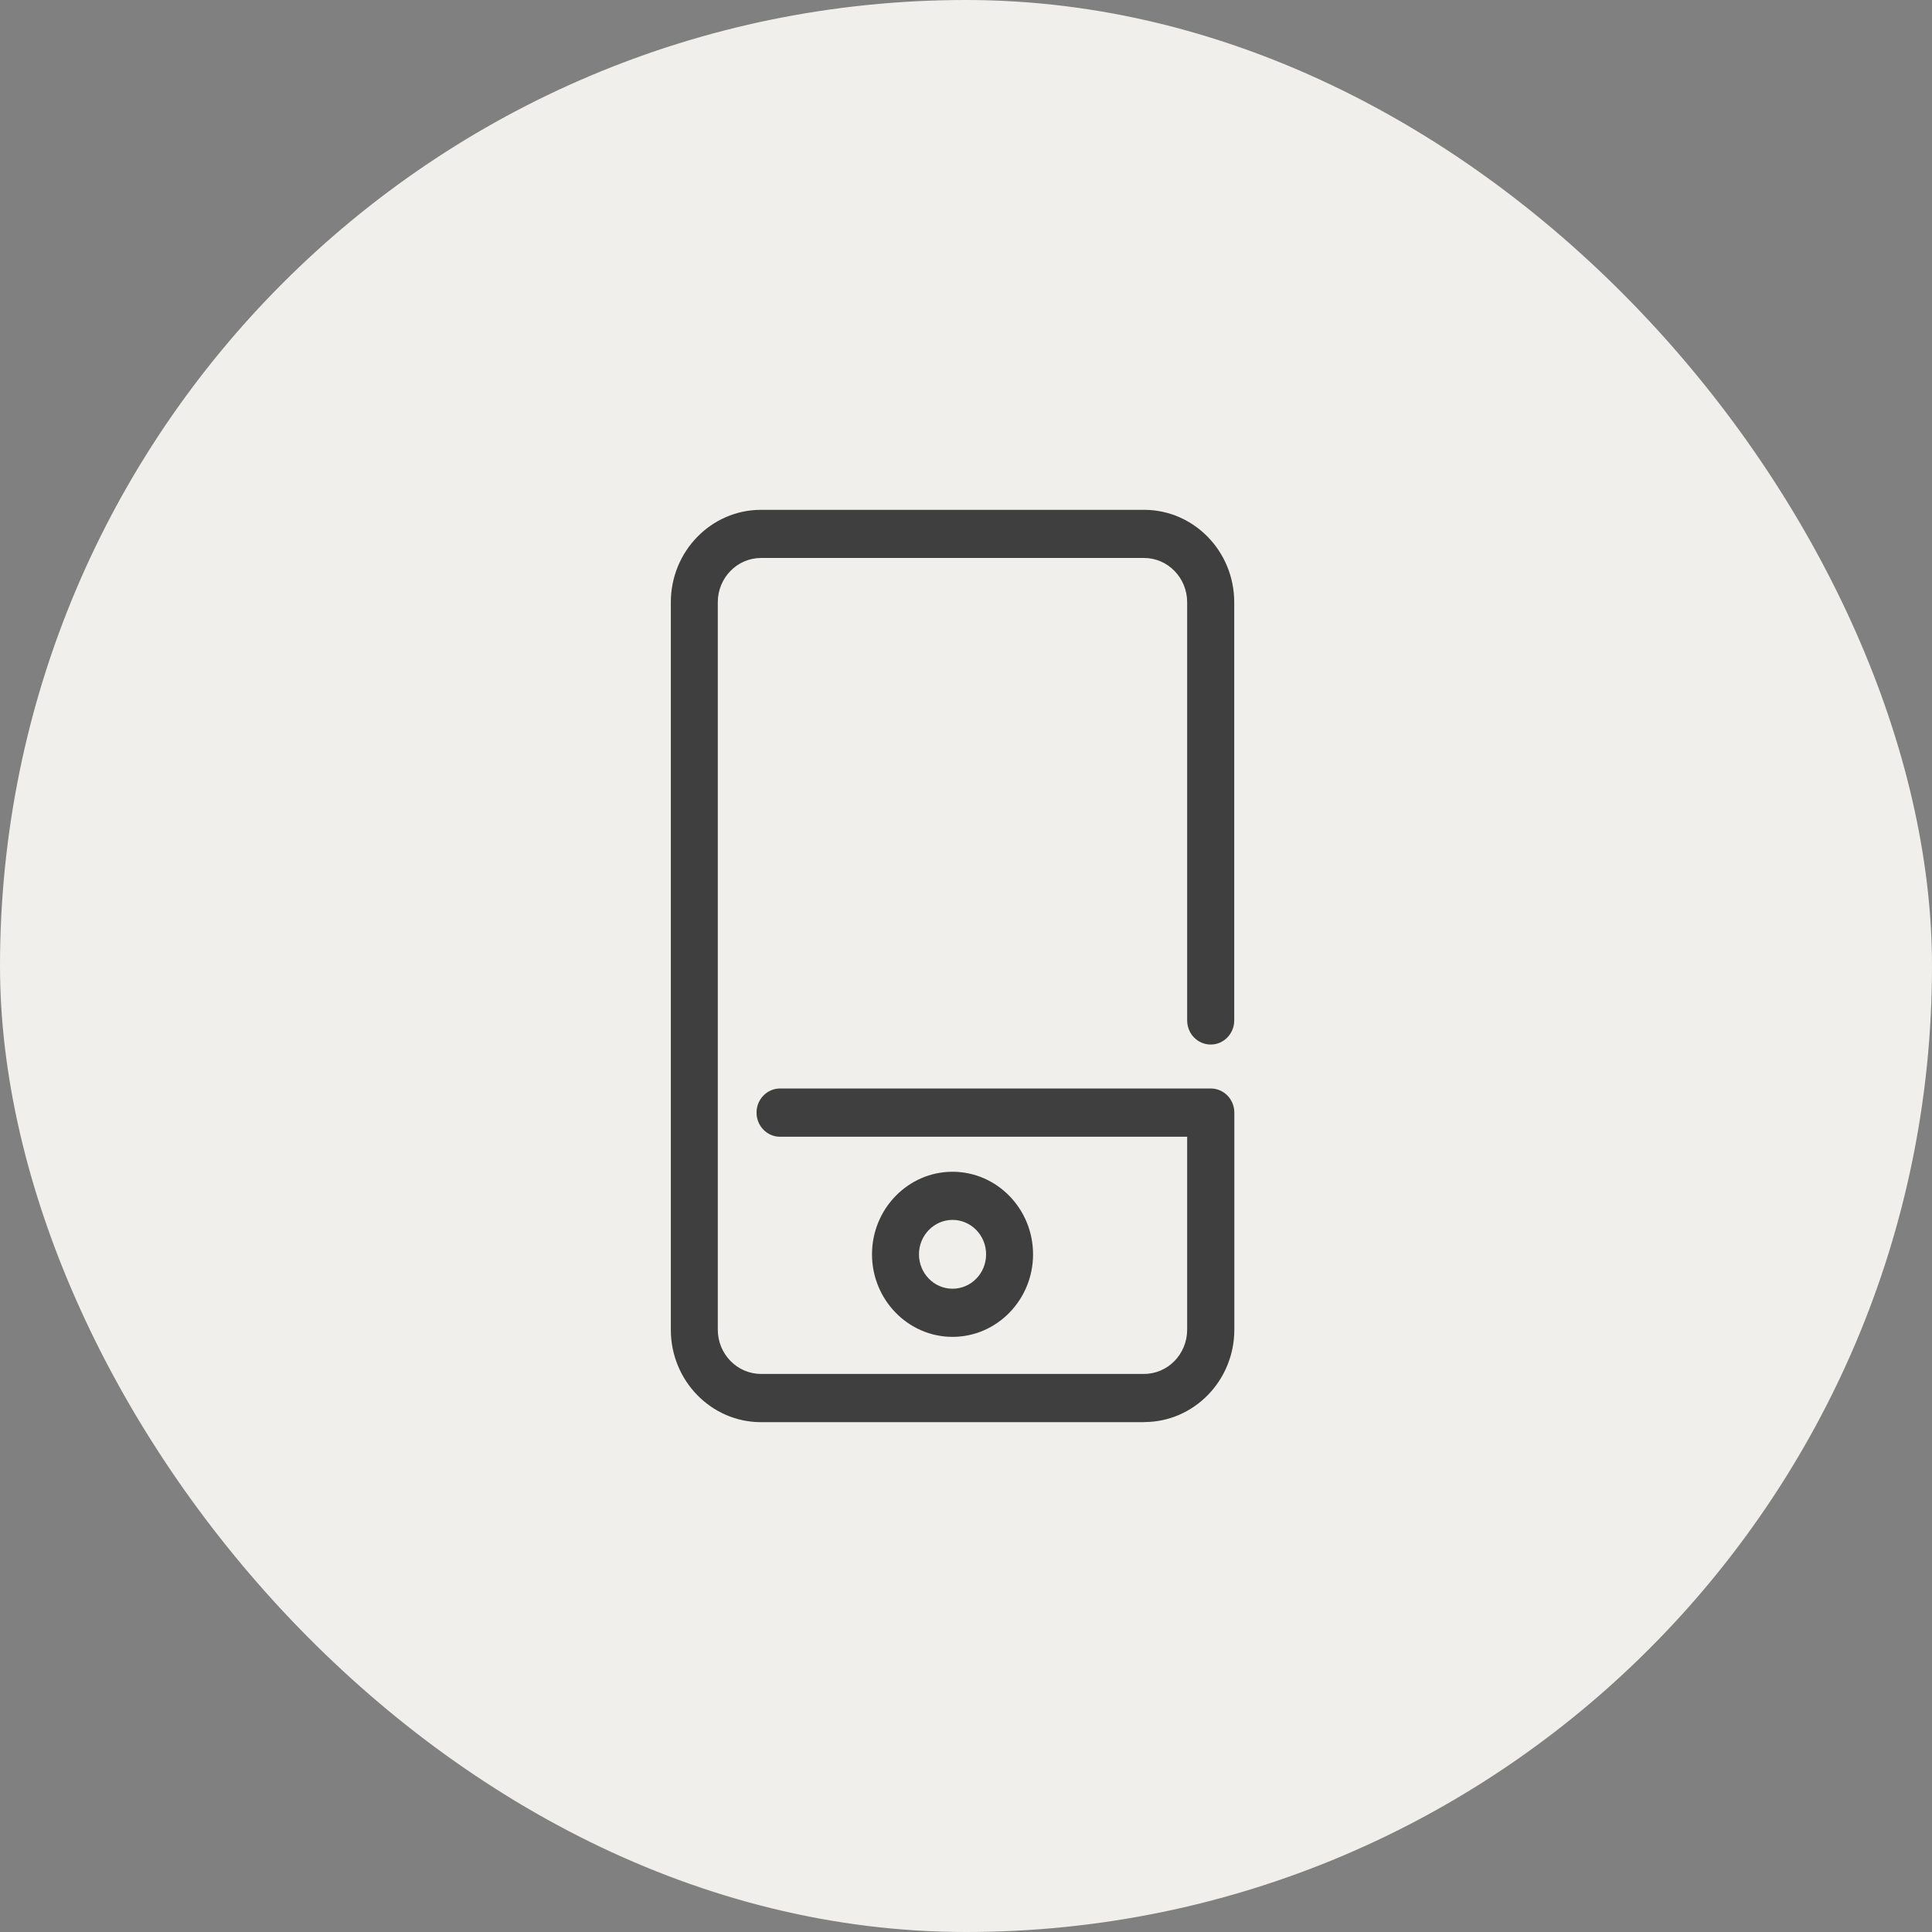
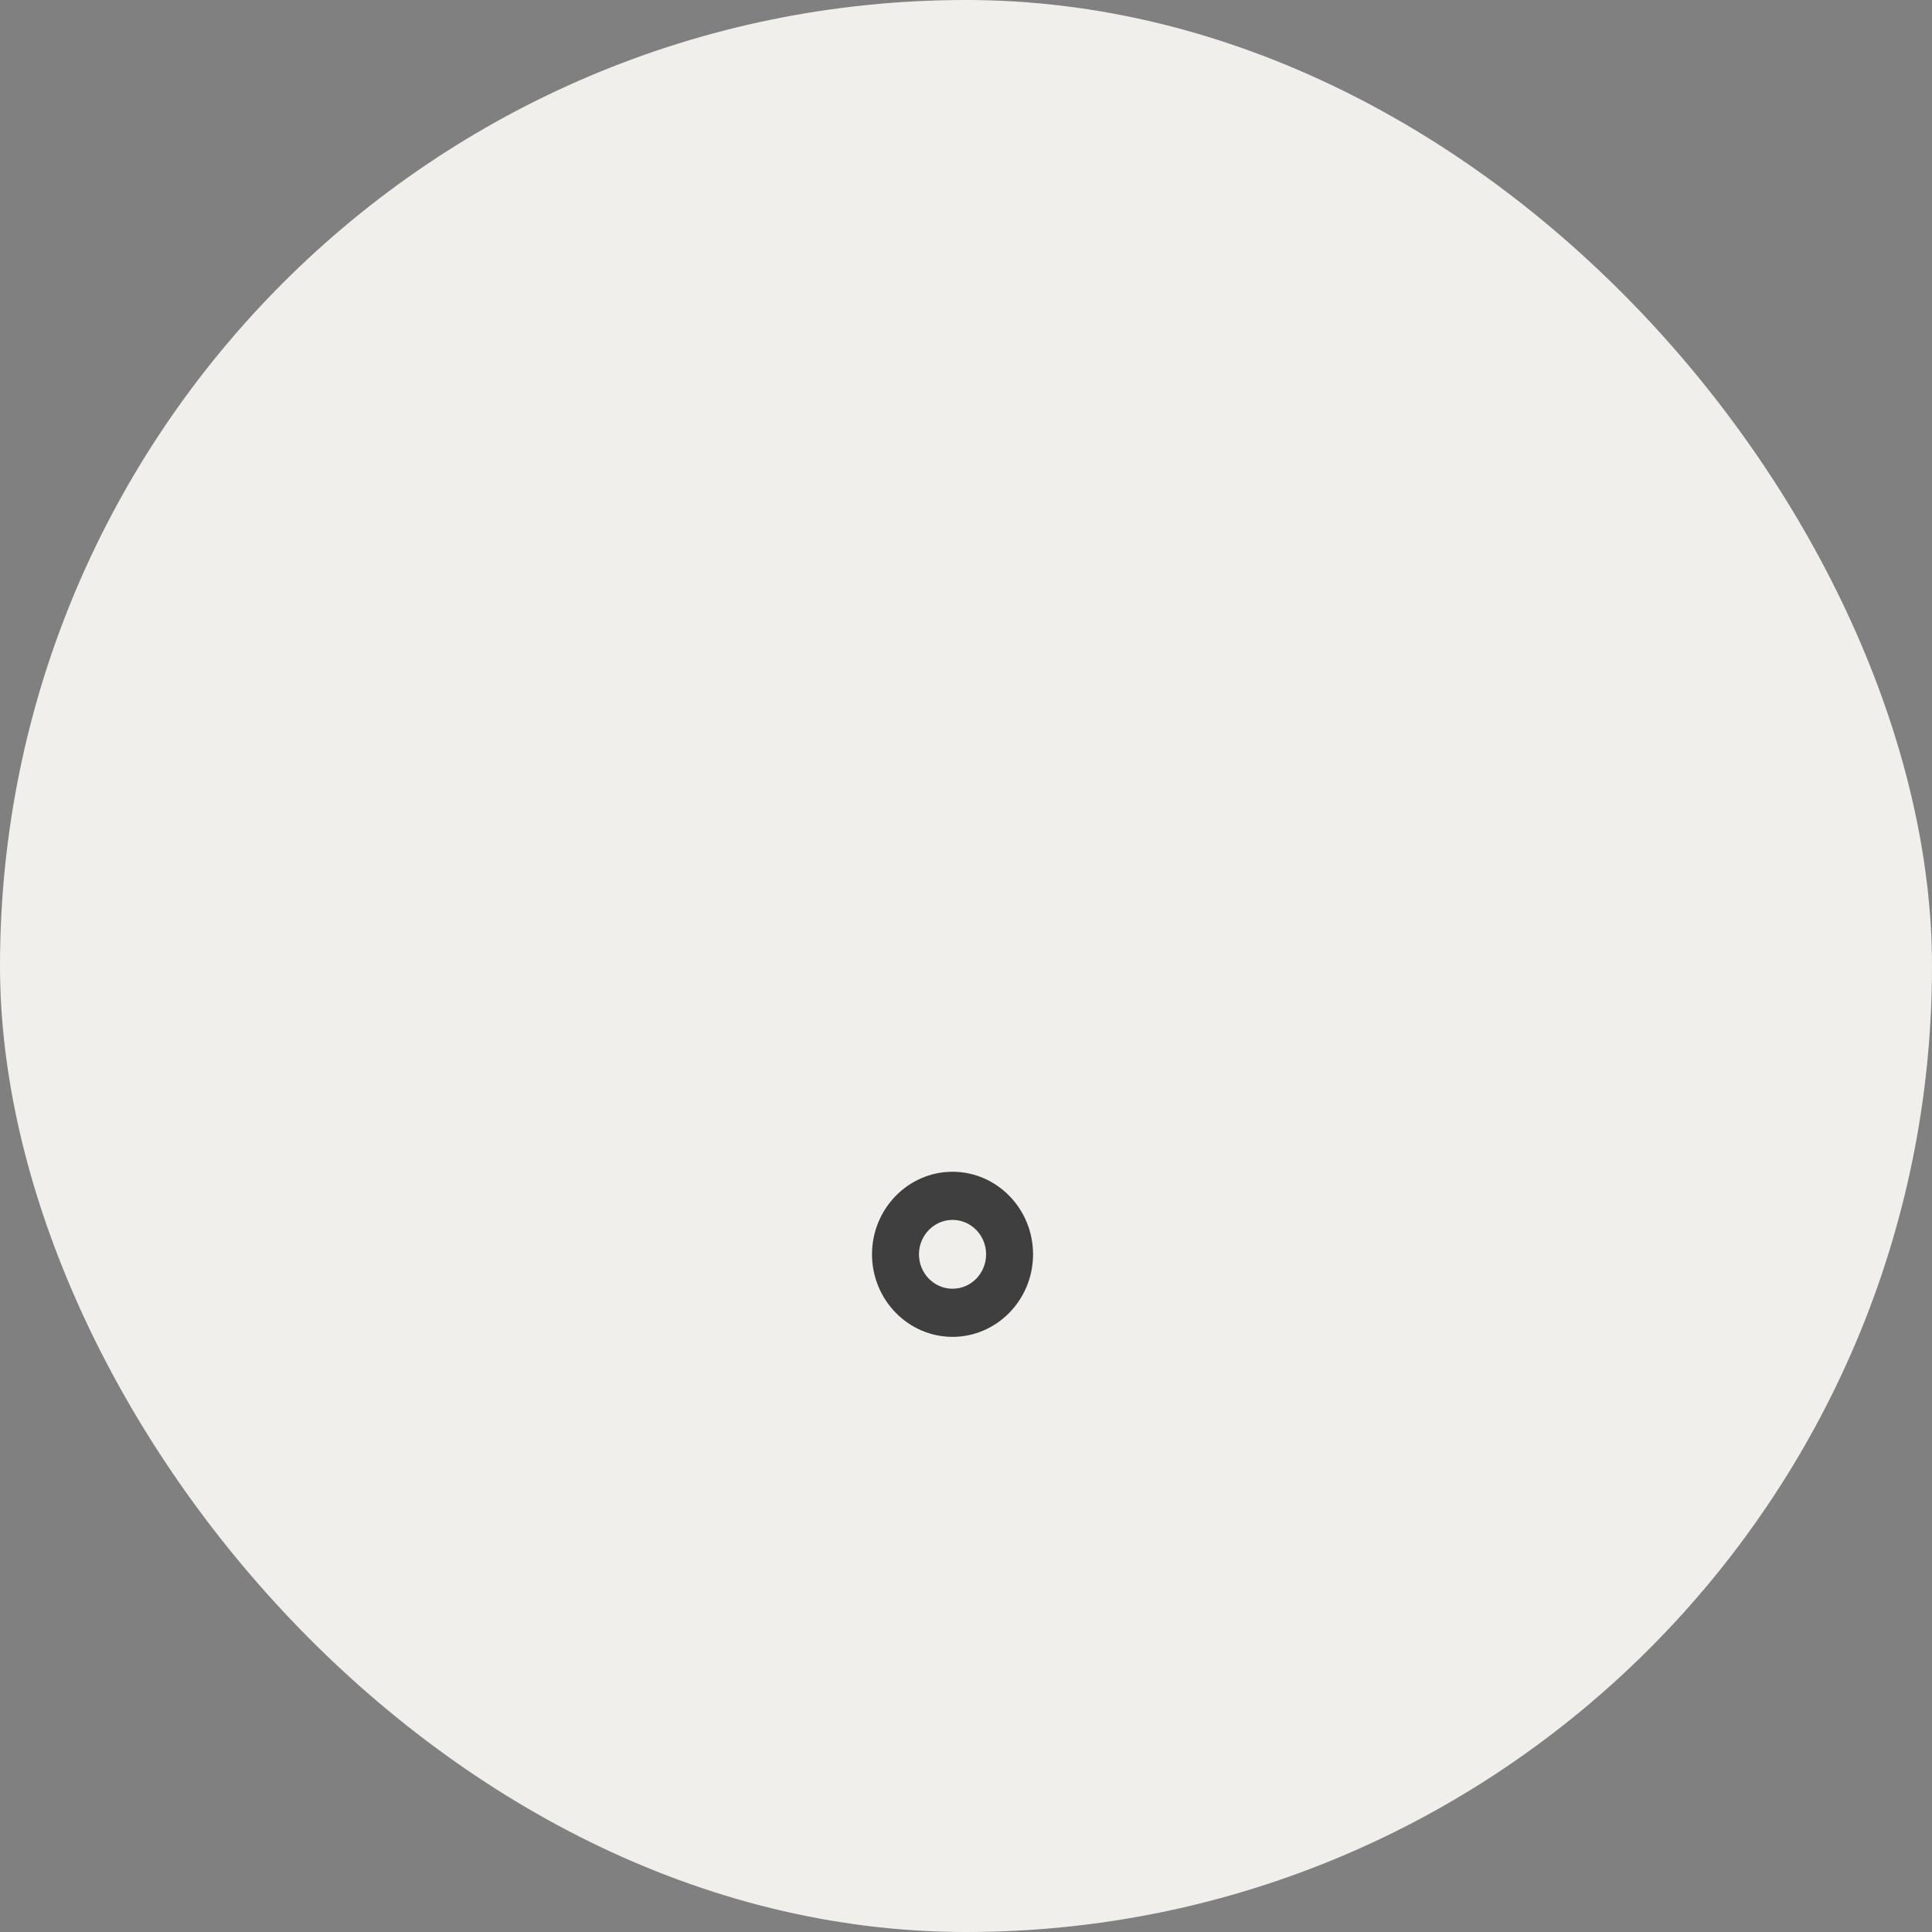
<svg xmlns="http://www.w3.org/2000/svg" width="72" height="72" viewBox="0 0 72 72" fill="none">
  <rect x="0" y="0" width="72" height="72" fill="#808080" stroke="none" />
  <rect width="72" height="72" rx="36" fill="#F0EFEB" />
  <g clip-path="url(#clip0_2940_2641)">
-     <path d="M42.64 53H28.36C26.506 53 25 51.456 25 49.556V22.444C25 20.544 26.506 19 28.36 19H42.636C44.49 19 45.996 20.544 45.996 22.444V38.028C45.996 38.525 45.604 38.927 45.119 38.927C44.635 38.927 44.242 38.525 44.242 38.028V22.444C44.242 21.534 43.521 20.794 42.636 20.794H28.36C27.472 20.794 26.75 21.534 26.75 22.444V49.552C26.75 50.462 27.472 51.202 28.36 51.202H42.636C43.524 51.202 44.242 50.462 44.242 49.552V42.363H29.07C28.586 42.363 28.194 41.961 28.194 41.464C28.194 40.967 28.586 40.565 29.07 40.565H45.123C45.608 40.565 46 40.967 46 41.464V49.552C46 51.452 44.494 52.996 42.64 52.996V53Z" fill="#3F3F3F" />
    <path d="M35.498 49.821C33.844 49.821 32.497 48.44 32.497 46.745C32.497 45.049 33.844 43.668 35.498 43.668C37.152 43.668 38.499 45.049 38.499 46.745C38.499 48.44 37.152 49.821 35.498 49.821ZM35.498 45.462C34.81 45.462 34.247 46.039 34.247 46.745C34.247 47.45 34.806 48.027 35.498 48.027C36.19 48.027 36.749 47.454 36.749 46.745C36.749 46.035 36.186 45.462 35.498 45.462Z" fill="#3F3F3F" />
  </g>
  <defs>
    <clipPath id="clip0_2940_2641">
      <rect width="21" height="34" fill="white" transform="translate(25 19)" />
    </clipPath>
  </defs>
</svg>